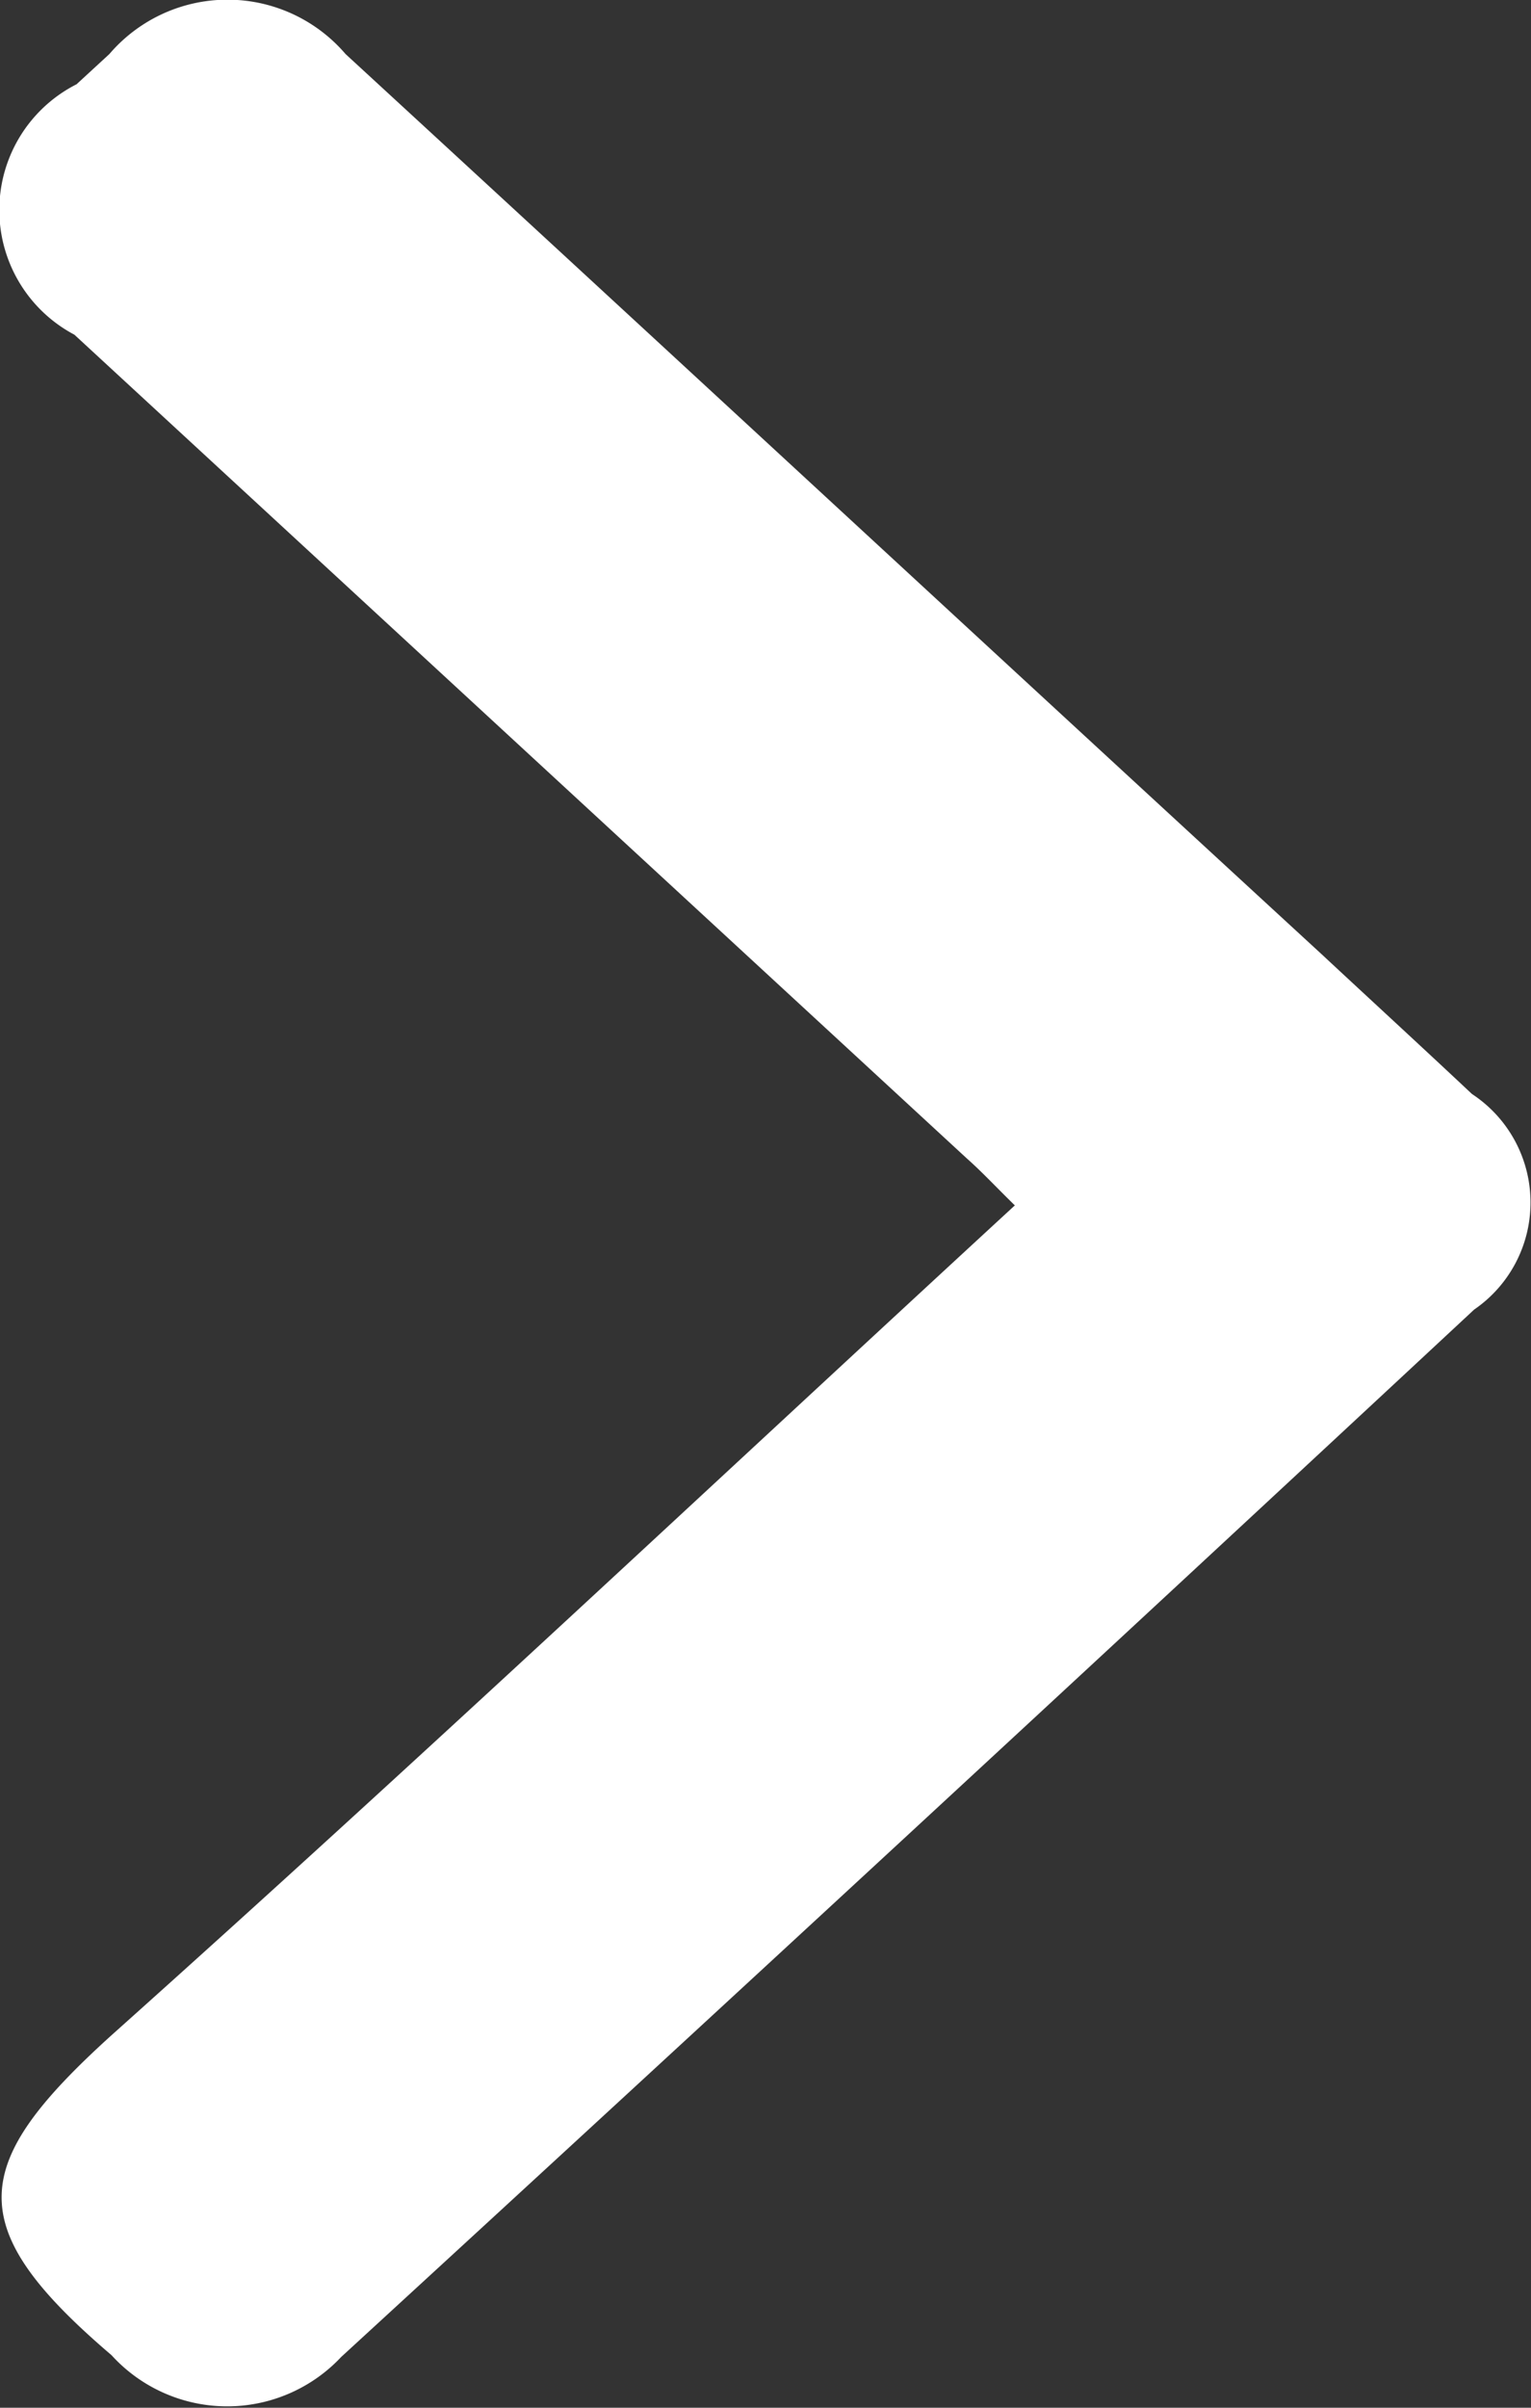
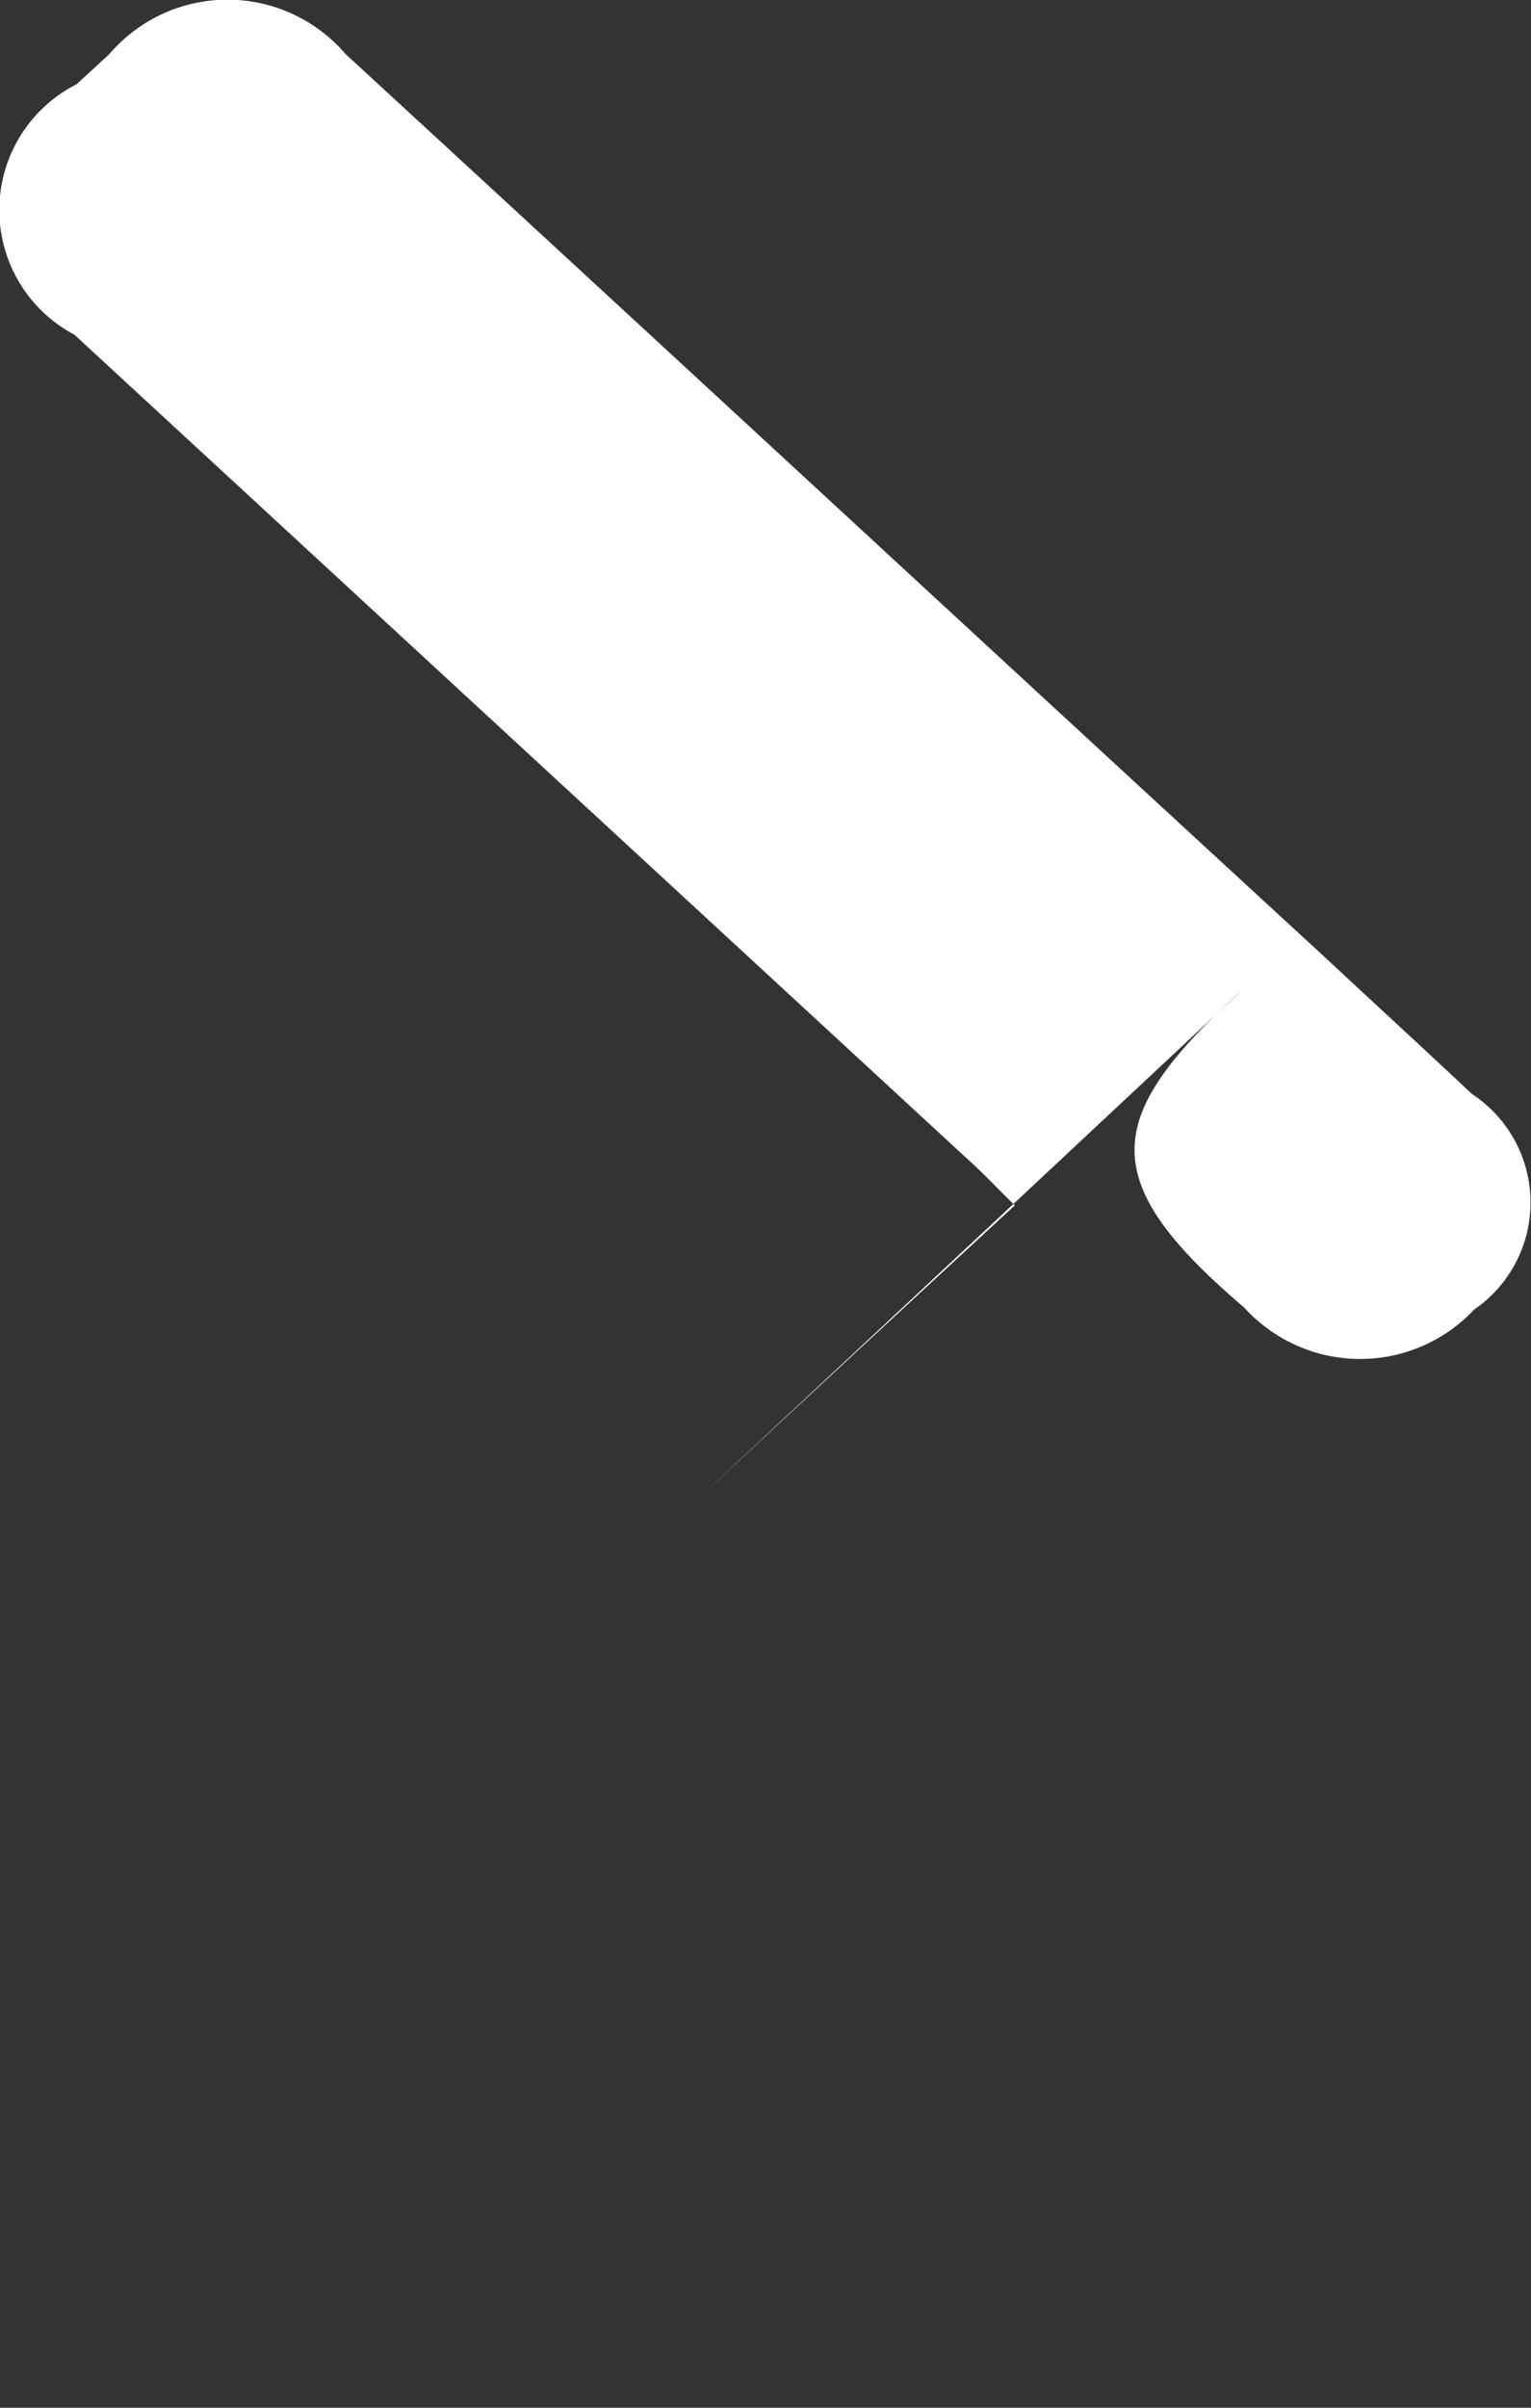
<svg xmlns="http://www.w3.org/2000/svg" width="7" height="11" viewBox="0 0 7 11">
  <rect x="0" y="0" width="7" height="11" fill="#333333" stroke="none" />
  <defs>
    <style>
      .cls-1 {
        fill: #fff;
        fill-rule: evenodd;
      }
    </style>
  </defs>
-   <path id="Arrow_R" data-name="Arrow R" class="cls-1" d="M1785.64,765.507c-0.09-.088-0.15-0.153-0.22-0.215l-4.08-3.763a0.644,0.644,0,0,1,.01-1.144l0.15-.138a0.711,0.711,0,0,1,1.08,0c1.49,1.37,2.97,2.74,4.46,4.11,0.23,0.214.46,0.425,0.69,0.641a0.593,0.593,0,0,1,.01.985q-2.58,2.4-5.18,4.785a0.715,0.715,0,0,1-1.05-.008c-0.69-.588-0.65-0.874,0-1.462C1782.9,768.056,1784.25,766.787,1785.64,765.507Z" transform="translate(-1781 -760)" />
+   <path id="Arrow_R" data-name="Arrow R" class="cls-1" d="M1785.64,765.507c-0.09-.088-0.15-0.153-0.22-0.215l-4.08-3.763a0.644,0.644,0,0,1,.01-1.144l0.15-.138a0.711,0.711,0,0,1,1.08,0c1.49,1.37,2.97,2.74,4.46,4.11,0.23,0.214.46,0.425,0.69,0.641a0.593,0.593,0,0,1,.01.985a0.715,0.715,0,0,1-1.05-.008c-0.69-.588-0.65-0.874,0-1.462C1782.9,768.056,1784.25,766.787,1785.64,765.507Z" transform="translate(-1781 -760)" />
</svg>